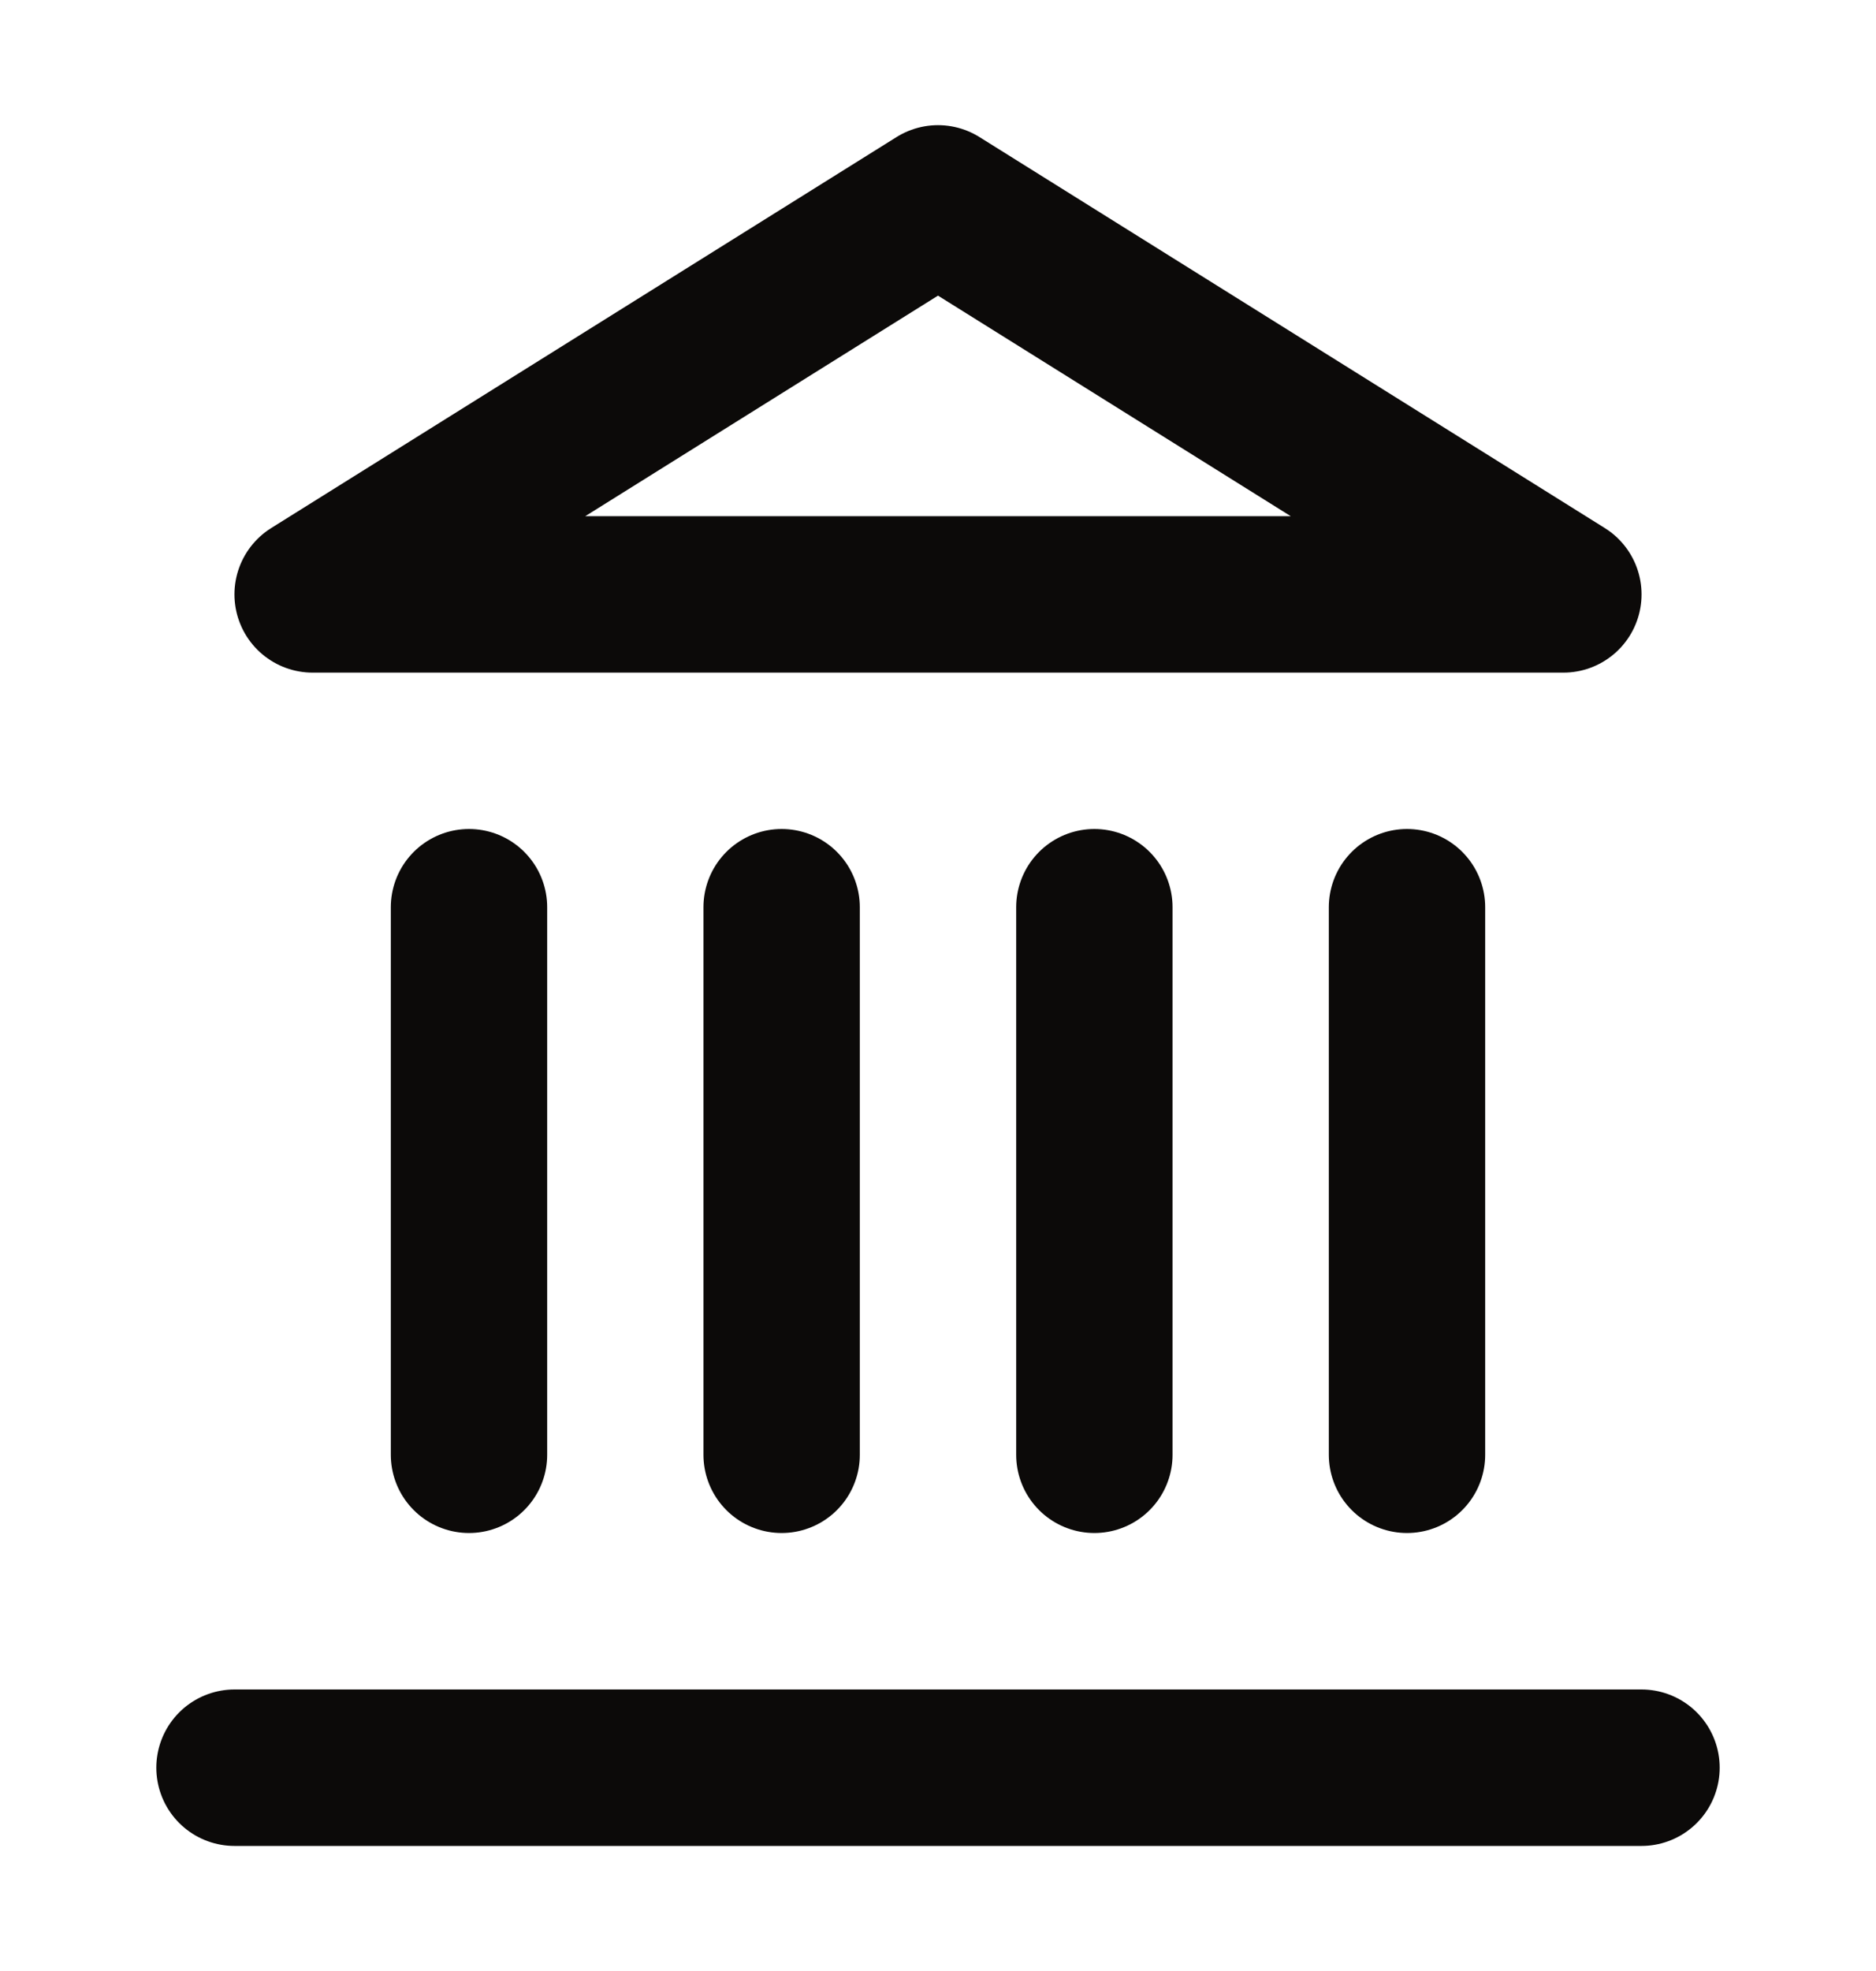
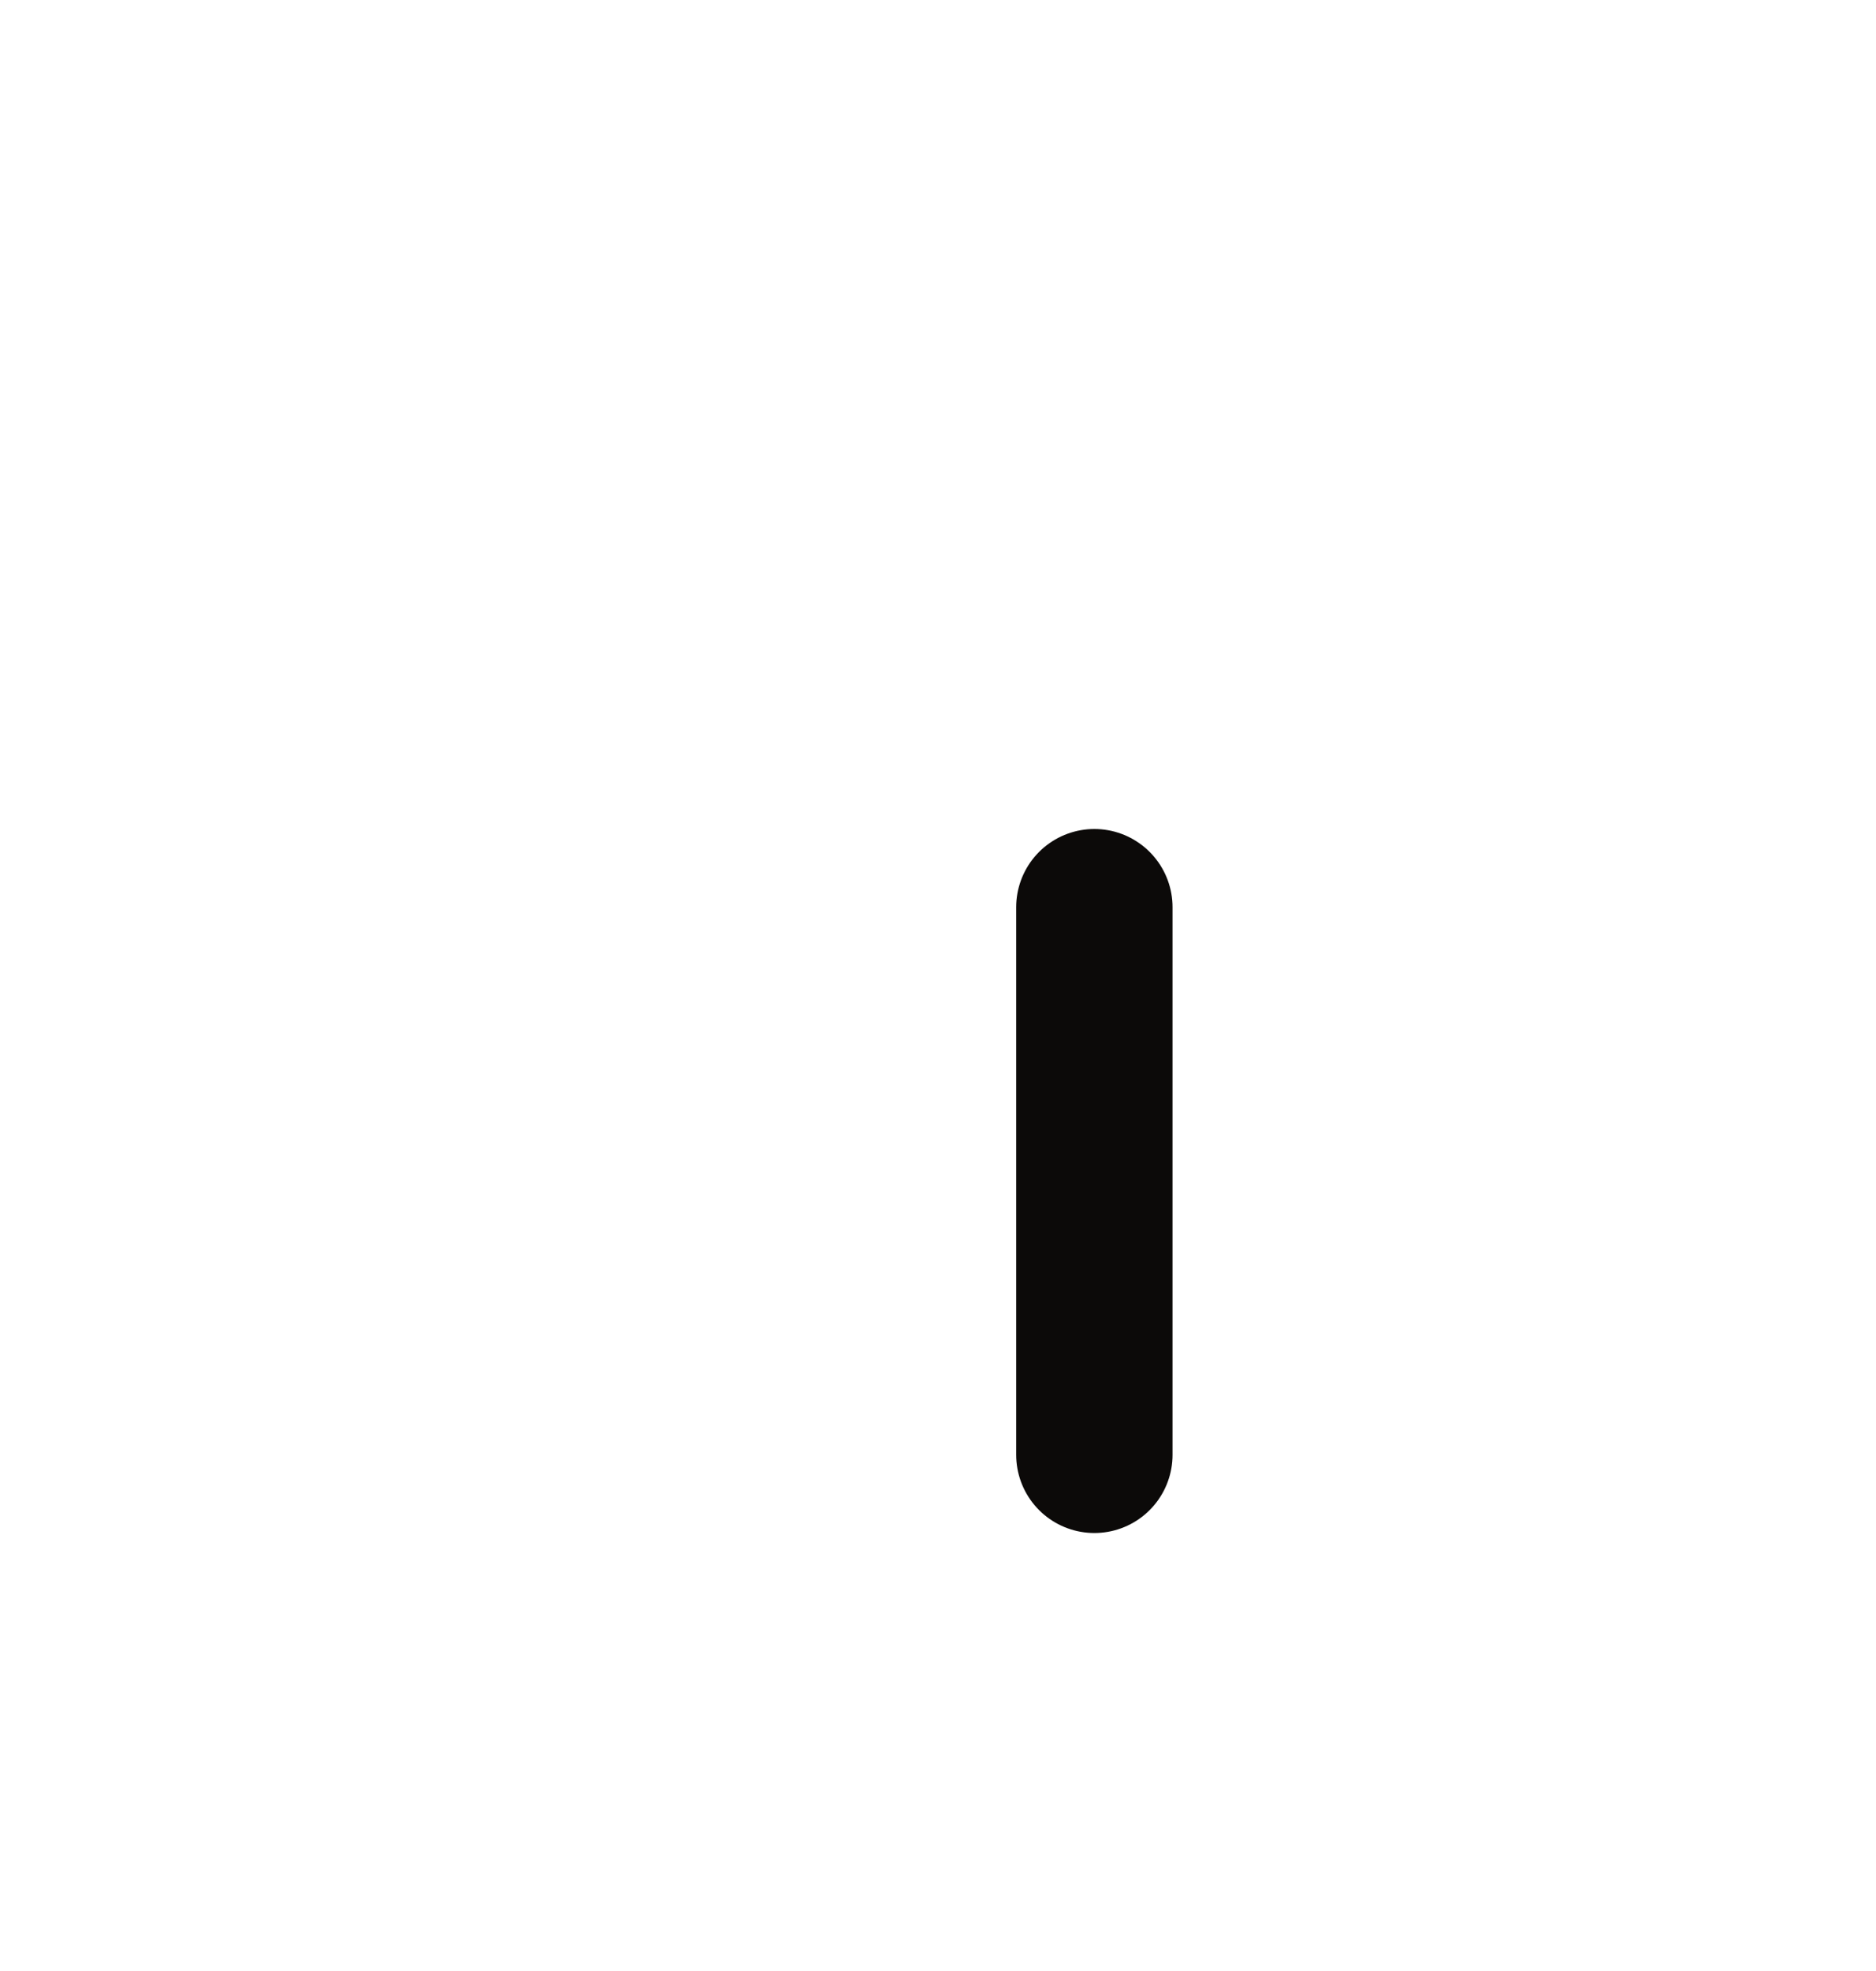
<svg xmlns="http://www.w3.org/2000/svg" width="20" height="21" viewBox="0 0 20 21" fill="none">
-   <path d="M2.5 18.834H17.5" stroke="#0C0A09" stroke-width="1.667" stroke-linecap="round" stroke-linejoin="round" />
-   <path d="M5 15.5V9.666" stroke="#0C0A09" stroke-width="1.667" stroke-linecap="round" stroke-linejoin="round" />
-   <path d="M8.333 15.5V9.666" stroke="#0C0A09" stroke-width="1.667" stroke-linecap="round" stroke-linejoin="round" />
  <path d="M11.667 15.5V9.666" stroke="#0C0A09" stroke-width="1.667" stroke-linecap="round" stroke-linejoin="round" />
-   <path d="M15 15.5V9.666" stroke="#0C0A09" stroke-width="1.667" stroke-linecap="round" stroke-linejoin="round" />
-   <path d="M10 2.167L16.667 6.333H3.333L10 2.167Z" stroke="#0C0A09" stroke-width="1.667" stroke-linecap="round" stroke-linejoin="round" />
</svg>